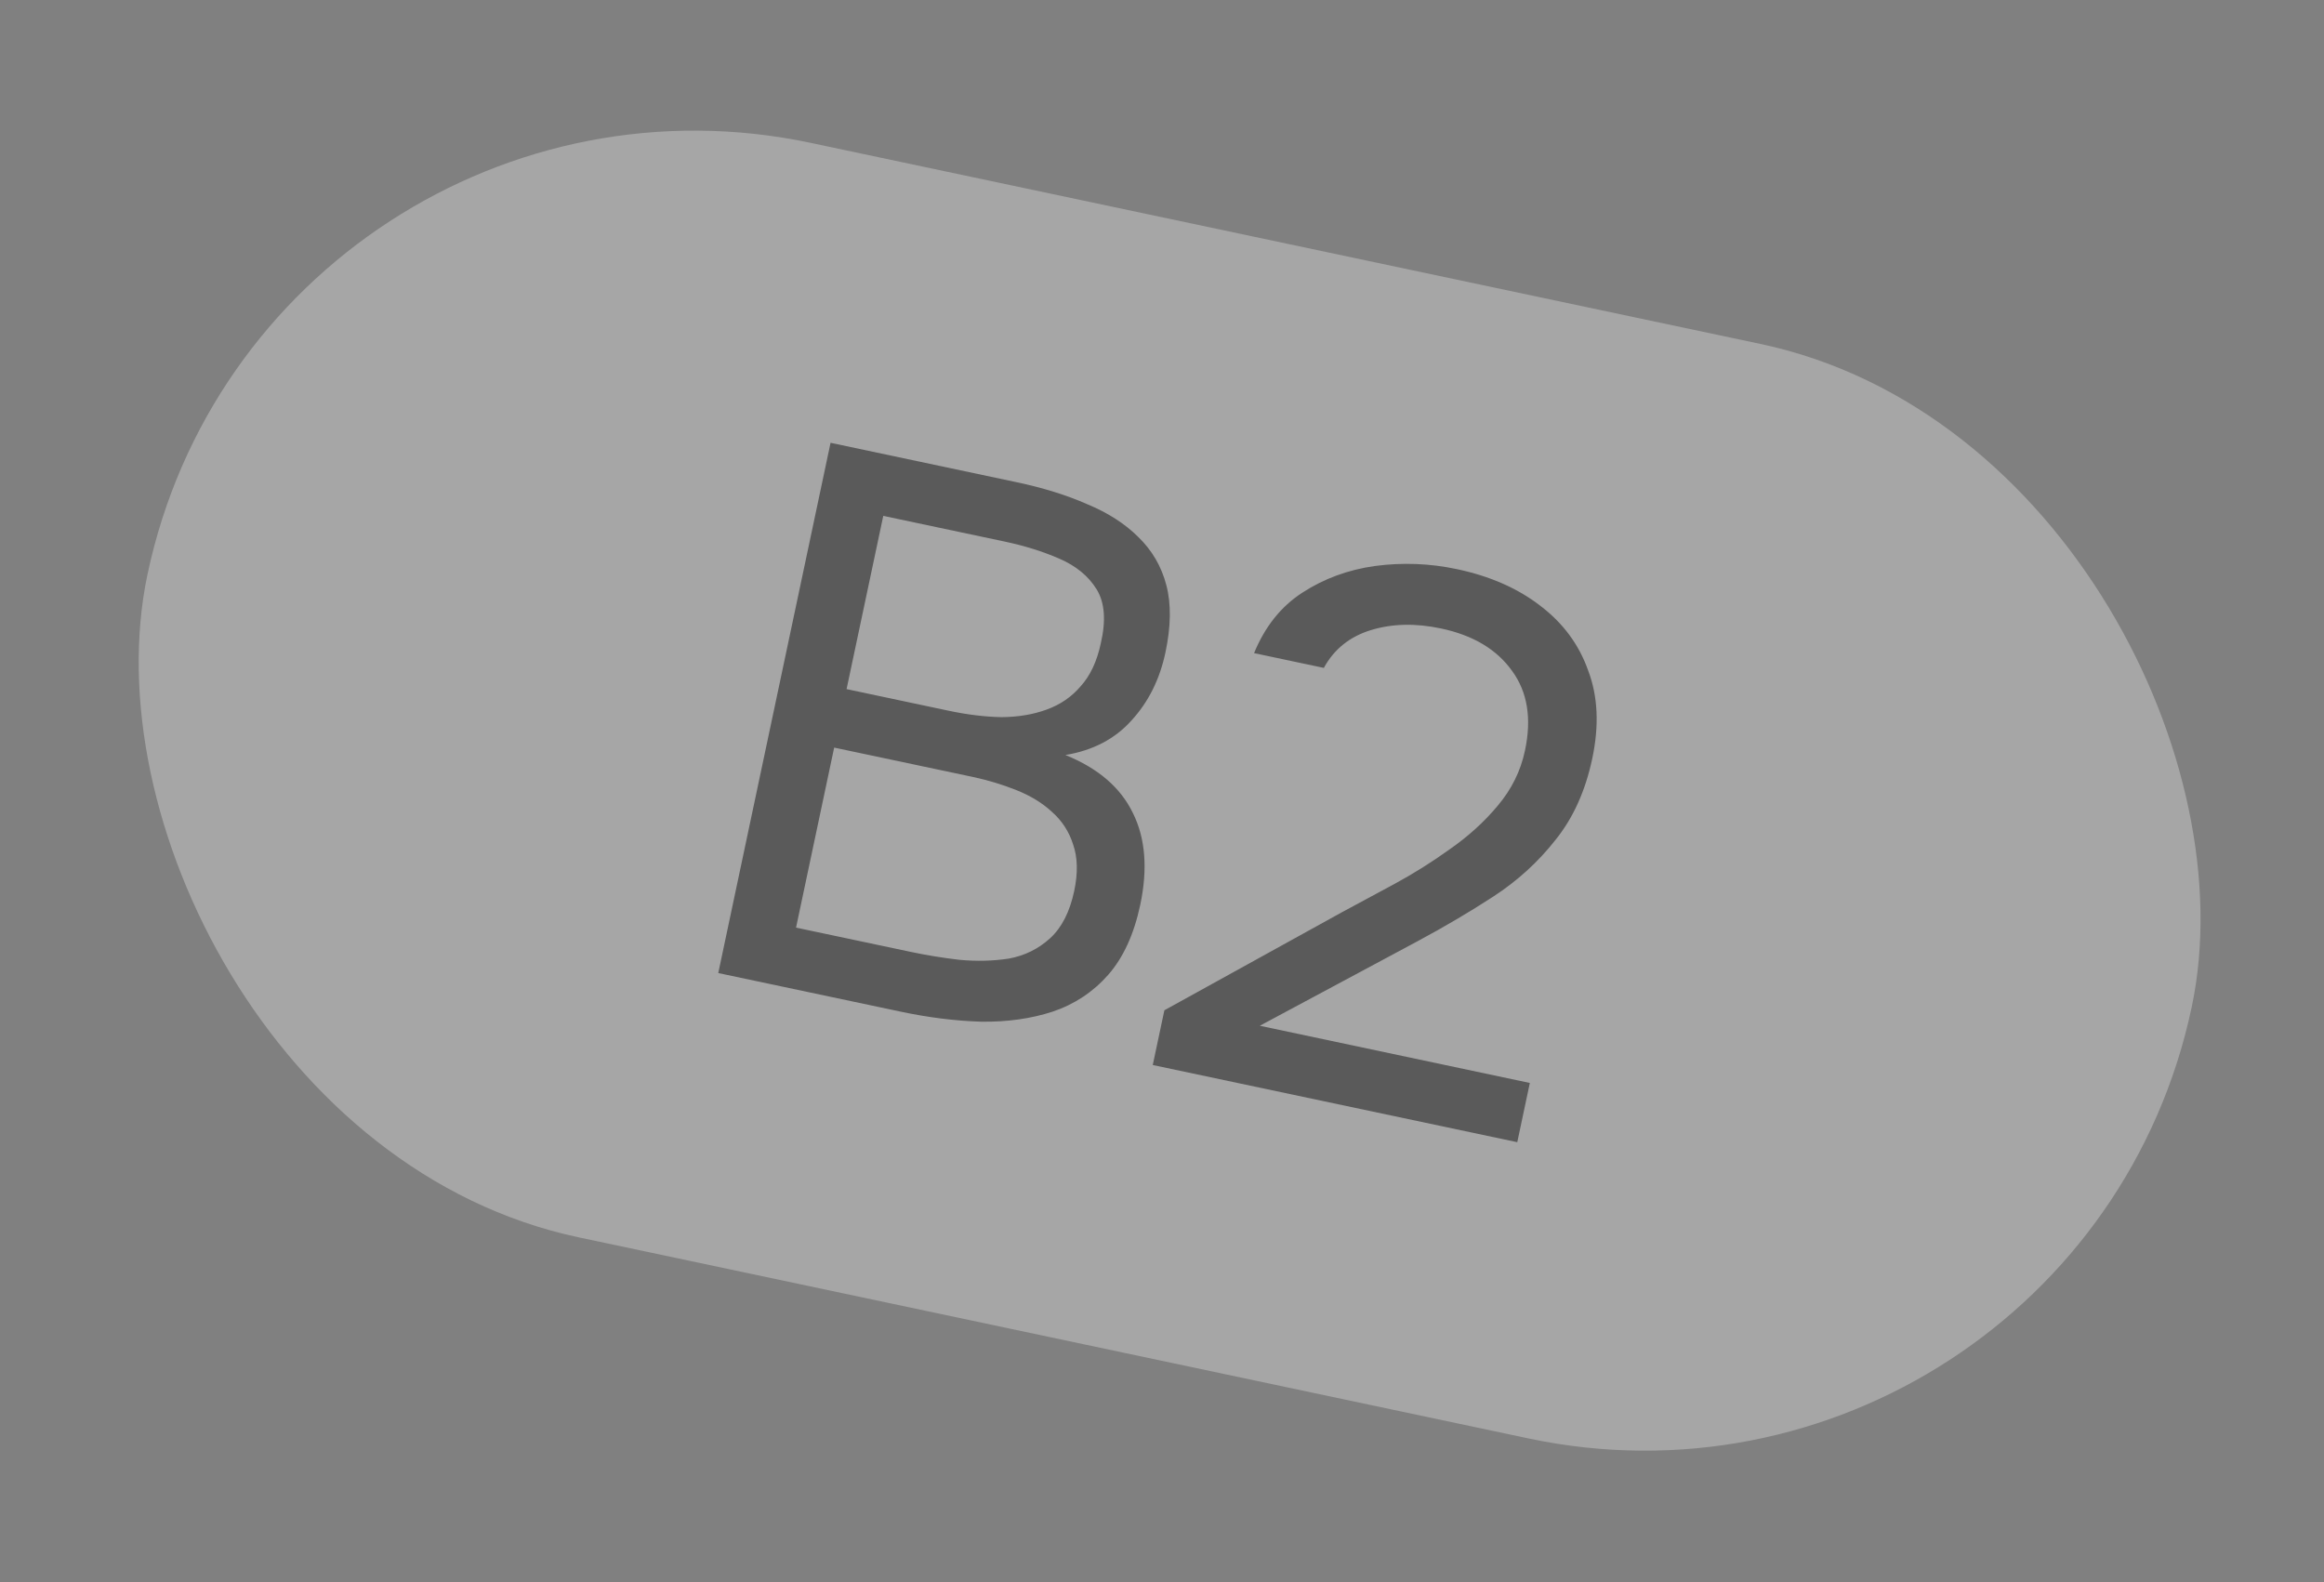
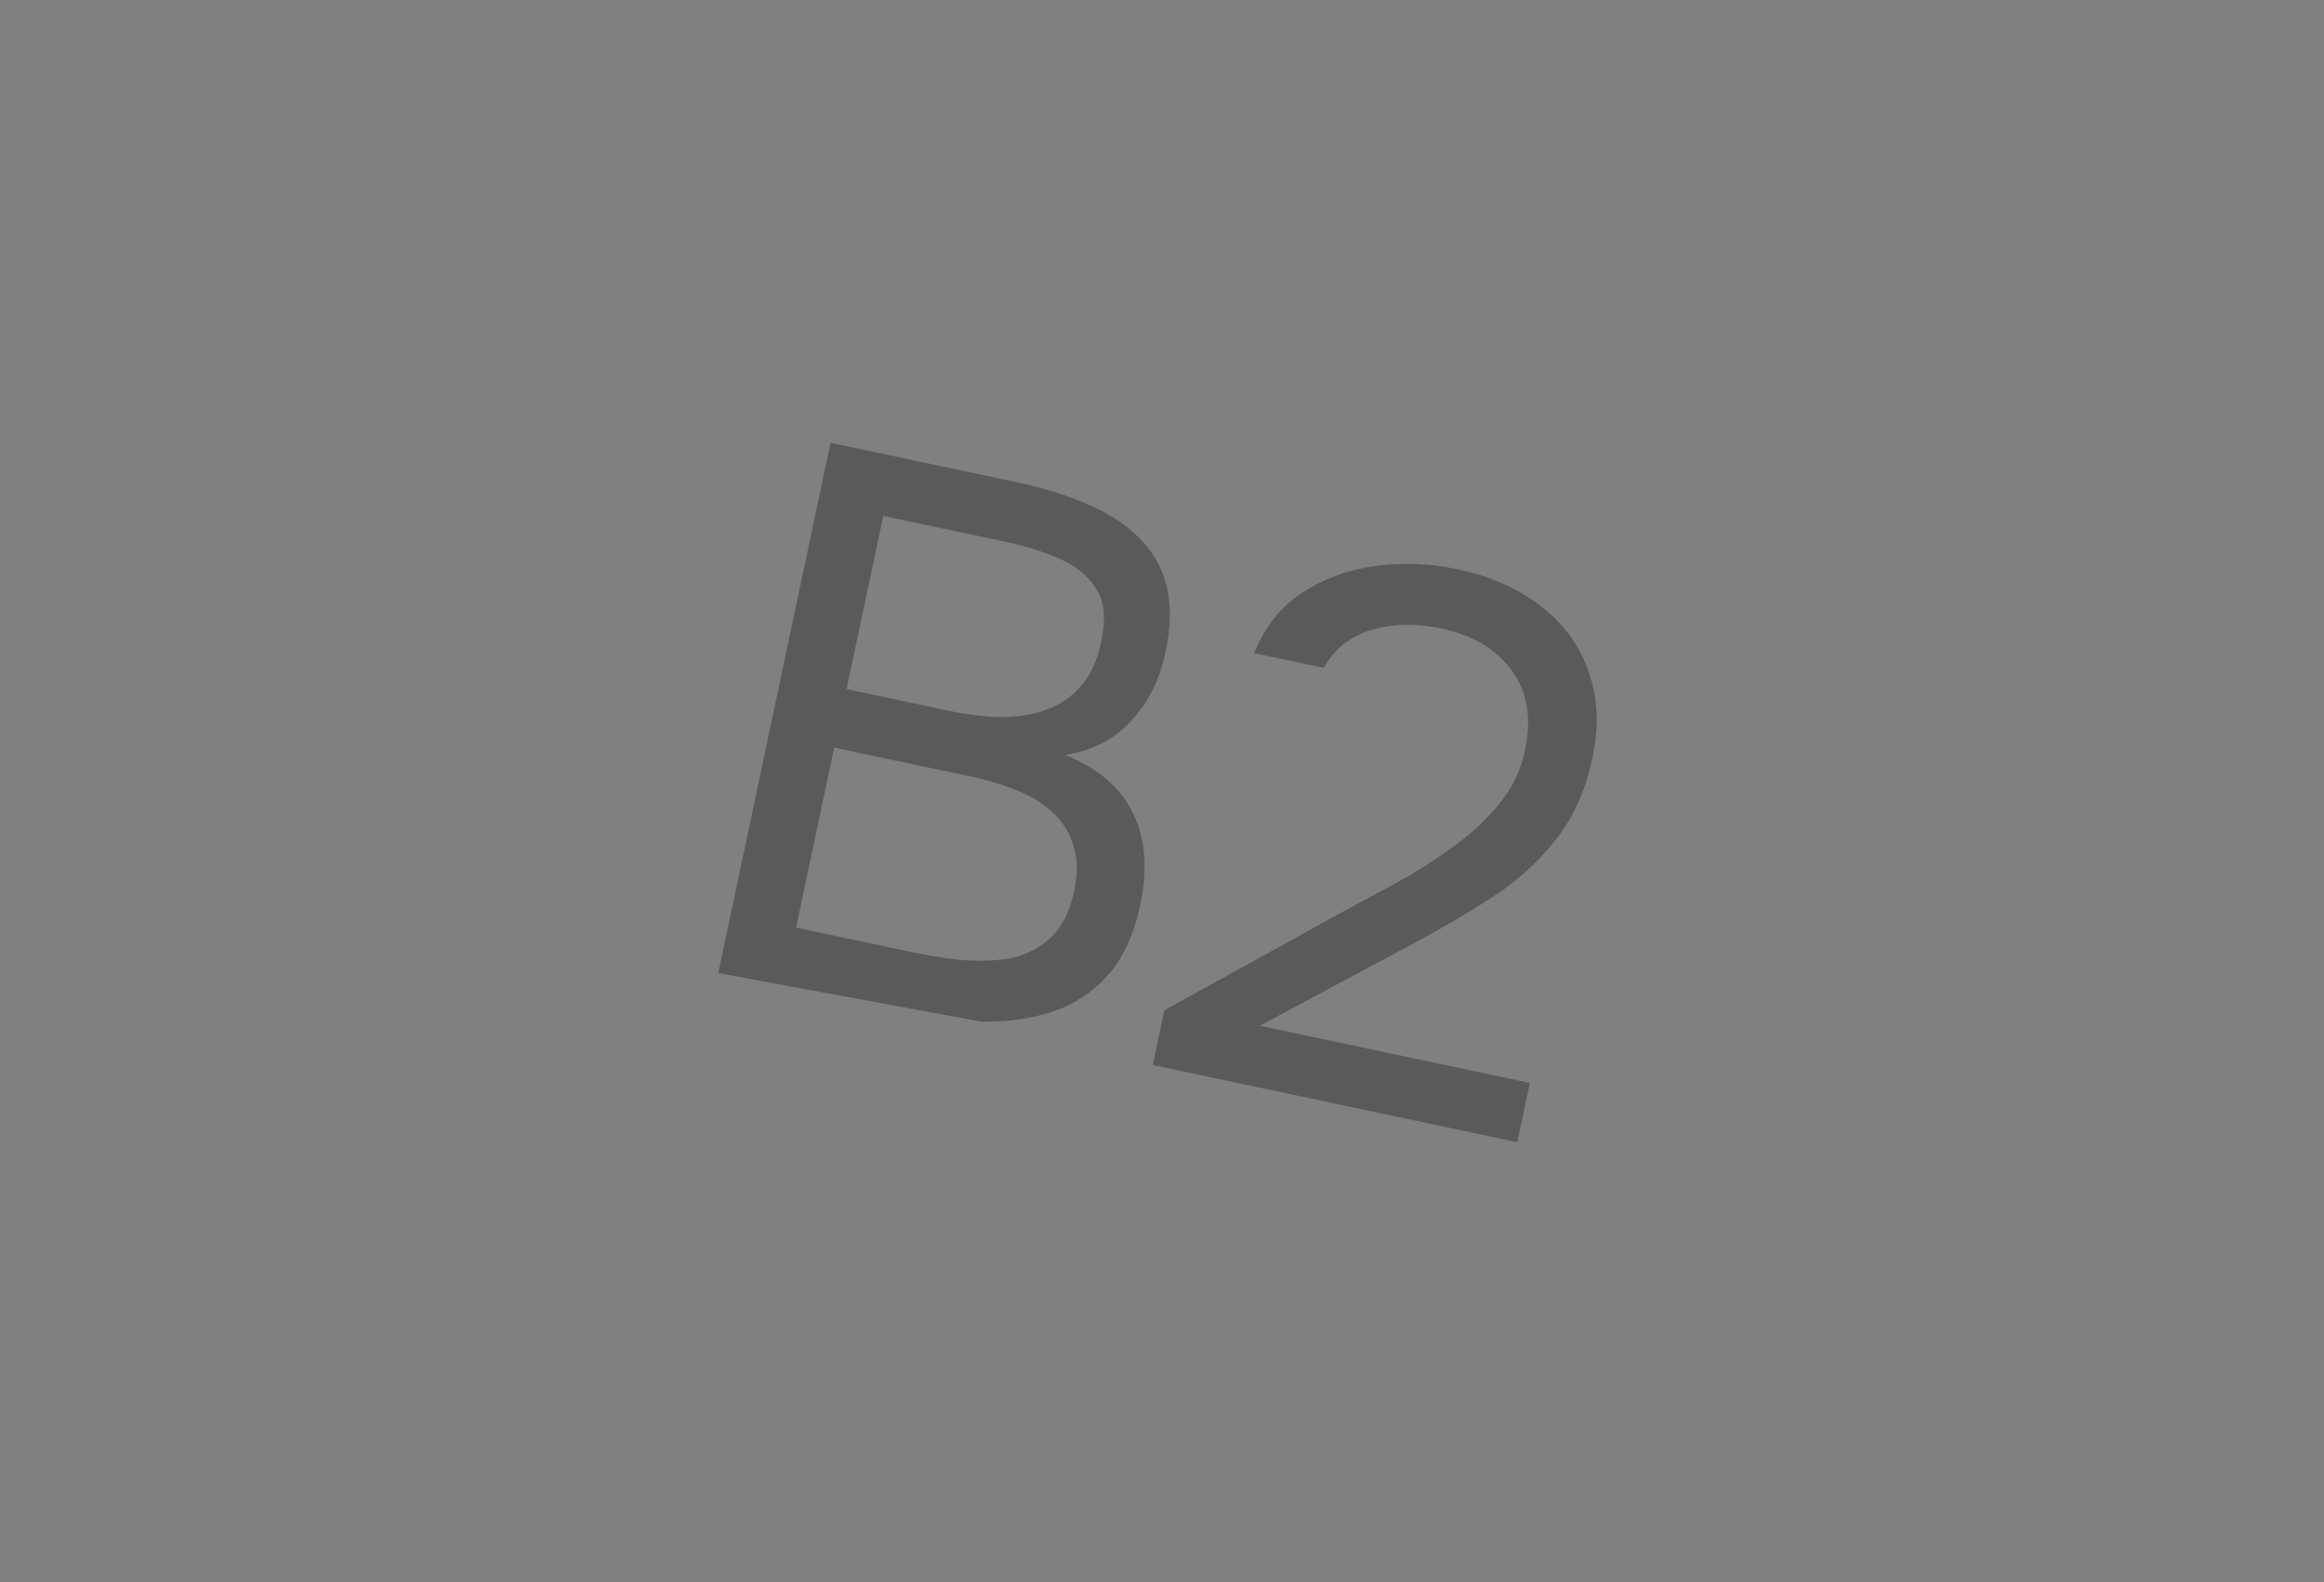
<svg xmlns="http://www.w3.org/2000/svg" width="47" height="32" viewBox="0 0 47 32" fill="none">
  <rect x="0" y="0" width="47" height="32" fill="#808080" stroke="none" />
  <g opacity="0.3">
-     <rect x="5.327" y="0.546" width="42.258" height="22.629" rx="11.315" transform="rotate(11.955 5.327 0.546)" fill="white" />
-     <path d="M14.526 19.681L16.797 8.956L20.559 9.753C21.095 9.866 21.57 10.014 21.986 10.197C22.404 10.37 22.748 10.591 23.019 10.86C23.299 11.131 23.489 11.456 23.588 11.836C23.688 12.217 23.681 12.67 23.57 13.195C23.454 13.742 23.225 14.2 22.883 14.572C22.55 14.945 22.104 15.178 21.546 15.271C22.208 15.538 22.664 15.93 22.913 16.448C23.165 16.956 23.214 17.574 23.06 18.302C22.933 18.898 22.717 19.37 22.411 19.718C22.105 20.065 21.73 20.313 21.287 20.462C20.855 20.603 20.376 20.671 19.849 20.665C19.324 20.649 18.778 20.581 18.212 20.461L14.526 19.681ZM16.099 18.762L18.42 19.253C18.734 19.32 19.061 19.373 19.401 19.413C19.753 19.446 20.088 19.437 20.405 19.388C20.724 19.329 21.001 19.192 21.236 18.978C21.472 18.763 21.635 18.444 21.725 18.019C21.802 17.655 21.794 17.342 21.702 17.079C21.62 16.819 21.476 16.598 21.271 16.418C21.077 16.239 20.838 16.093 20.555 15.981C20.273 15.868 19.98 15.78 19.677 15.715L16.87 15.121L16.099 18.762ZM17.121 13.938L19.184 14.375C19.558 14.454 19.913 14.498 20.25 14.505C20.588 14.503 20.895 14.452 21.17 14.351C21.445 14.251 21.674 14.094 21.856 13.879C22.049 13.666 22.184 13.378 22.262 13.014C22.37 12.55 22.342 12.185 22.177 11.918C22.011 11.65 21.759 11.444 21.42 11.298C21.091 11.155 20.725 11.04 20.32 10.954L17.863 10.434L17.121 13.938ZM23.313 21.541L23.548 20.434L27.137 18.452C27.459 18.277 27.811 18.087 28.193 17.883C28.586 17.671 28.964 17.433 29.326 17.172C29.698 16.913 30.018 16.621 30.288 16.298C30.569 15.966 30.754 15.594 30.841 15.179C30.979 14.532 30.891 13.995 30.58 13.57C30.27 13.135 29.792 12.849 29.145 12.712C28.629 12.602 28.157 12.613 27.727 12.744C27.298 12.875 26.98 13.13 26.773 13.509L25.362 13.21C25.581 12.676 25.905 12.269 26.334 11.99C26.775 11.703 27.268 11.522 27.812 11.447C28.366 11.374 28.916 11.395 29.463 11.511C30.13 11.652 30.691 11.898 31.145 12.248C31.61 12.6 31.934 13.038 32.119 13.563C32.316 14.08 32.343 14.673 32.202 15.34C32.063 15.998 31.814 16.547 31.457 16.989C31.109 17.433 30.69 17.815 30.2 18.134C29.722 18.445 29.215 18.744 28.678 19.032L25.478 20.747L30.939 21.904L30.685 23.102L23.313 21.541Z" fill="black" />
+     <path d="M14.526 19.681L16.797 8.956L20.559 9.753C21.095 9.866 21.57 10.014 21.986 10.197C22.404 10.37 22.748 10.591 23.019 10.86C23.299 11.131 23.489 11.456 23.588 11.836C23.688 12.217 23.681 12.67 23.57 13.195C23.454 13.742 23.225 14.2 22.883 14.572C22.55 14.945 22.104 15.178 21.546 15.271C22.208 15.538 22.664 15.93 22.913 16.448C23.165 16.956 23.214 17.574 23.06 18.302C22.933 18.898 22.717 19.37 22.411 19.718C22.105 20.065 21.73 20.313 21.287 20.462C20.855 20.603 20.376 20.671 19.849 20.665L14.526 19.681ZM16.099 18.762L18.42 19.253C18.734 19.32 19.061 19.373 19.401 19.413C19.753 19.446 20.088 19.437 20.405 19.388C20.724 19.329 21.001 19.192 21.236 18.978C21.472 18.763 21.635 18.444 21.725 18.019C21.802 17.655 21.794 17.342 21.702 17.079C21.62 16.819 21.476 16.598 21.271 16.418C21.077 16.239 20.838 16.093 20.555 15.981C20.273 15.868 19.98 15.78 19.677 15.715L16.87 15.121L16.099 18.762ZM17.121 13.938L19.184 14.375C19.558 14.454 19.913 14.498 20.25 14.505C20.588 14.503 20.895 14.452 21.17 14.351C21.445 14.251 21.674 14.094 21.856 13.879C22.049 13.666 22.184 13.378 22.262 13.014C22.37 12.55 22.342 12.185 22.177 11.918C22.011 11.65 21.759 11.444 21.42 11.298C21.091 11.155 20.725 11.04 20.32 10.954L17.863 10.434L17.121 13.938ZM23.313 21.541L23.548 20.434L27.137 18.452C27.459 18.277 27.811 18.087 28.193 17.883C28.586 17.671 28.964 17.433 29.326 17.172C29.698 16.913 30.018 16.621 30.288 16.298C30.569 15.966 30.754 15.594 30.841 15.179C30.979 14.532 30.891 13.995 30.58 13.57C30.27 13.135 29.792 12.849 29.145 12.712C28.629 12.602 28.157 12.613 27.727 12.744C27.298 12.875 26.98 13.13 26.773 13.509L25.362 13.21C25.581 12.676 25.905 12.269 26.334 11.99C26.775 11.703 27.268 11.522 27.812 11.447C28.366 11.374 28.916 11.395 29.463 11.511C30.13 11.652 30.691 11.898 31.145 12.248C31.61 12.6 31.934 13.038 32.119 13.563C32.316 14.08 32.343 14.673 32.202 15.34C32.063 15.998 31.814 16.547 31.457 16.989C31.109 17.433 30.69 17.815 30.2 18.134C29.722 18.445 29.215 18.744 28.678 19.032L25.478 20.747L30.939 21.904L30.685 23.102L23.313 21.541Z" fill="black" />
  </g>
</svg>